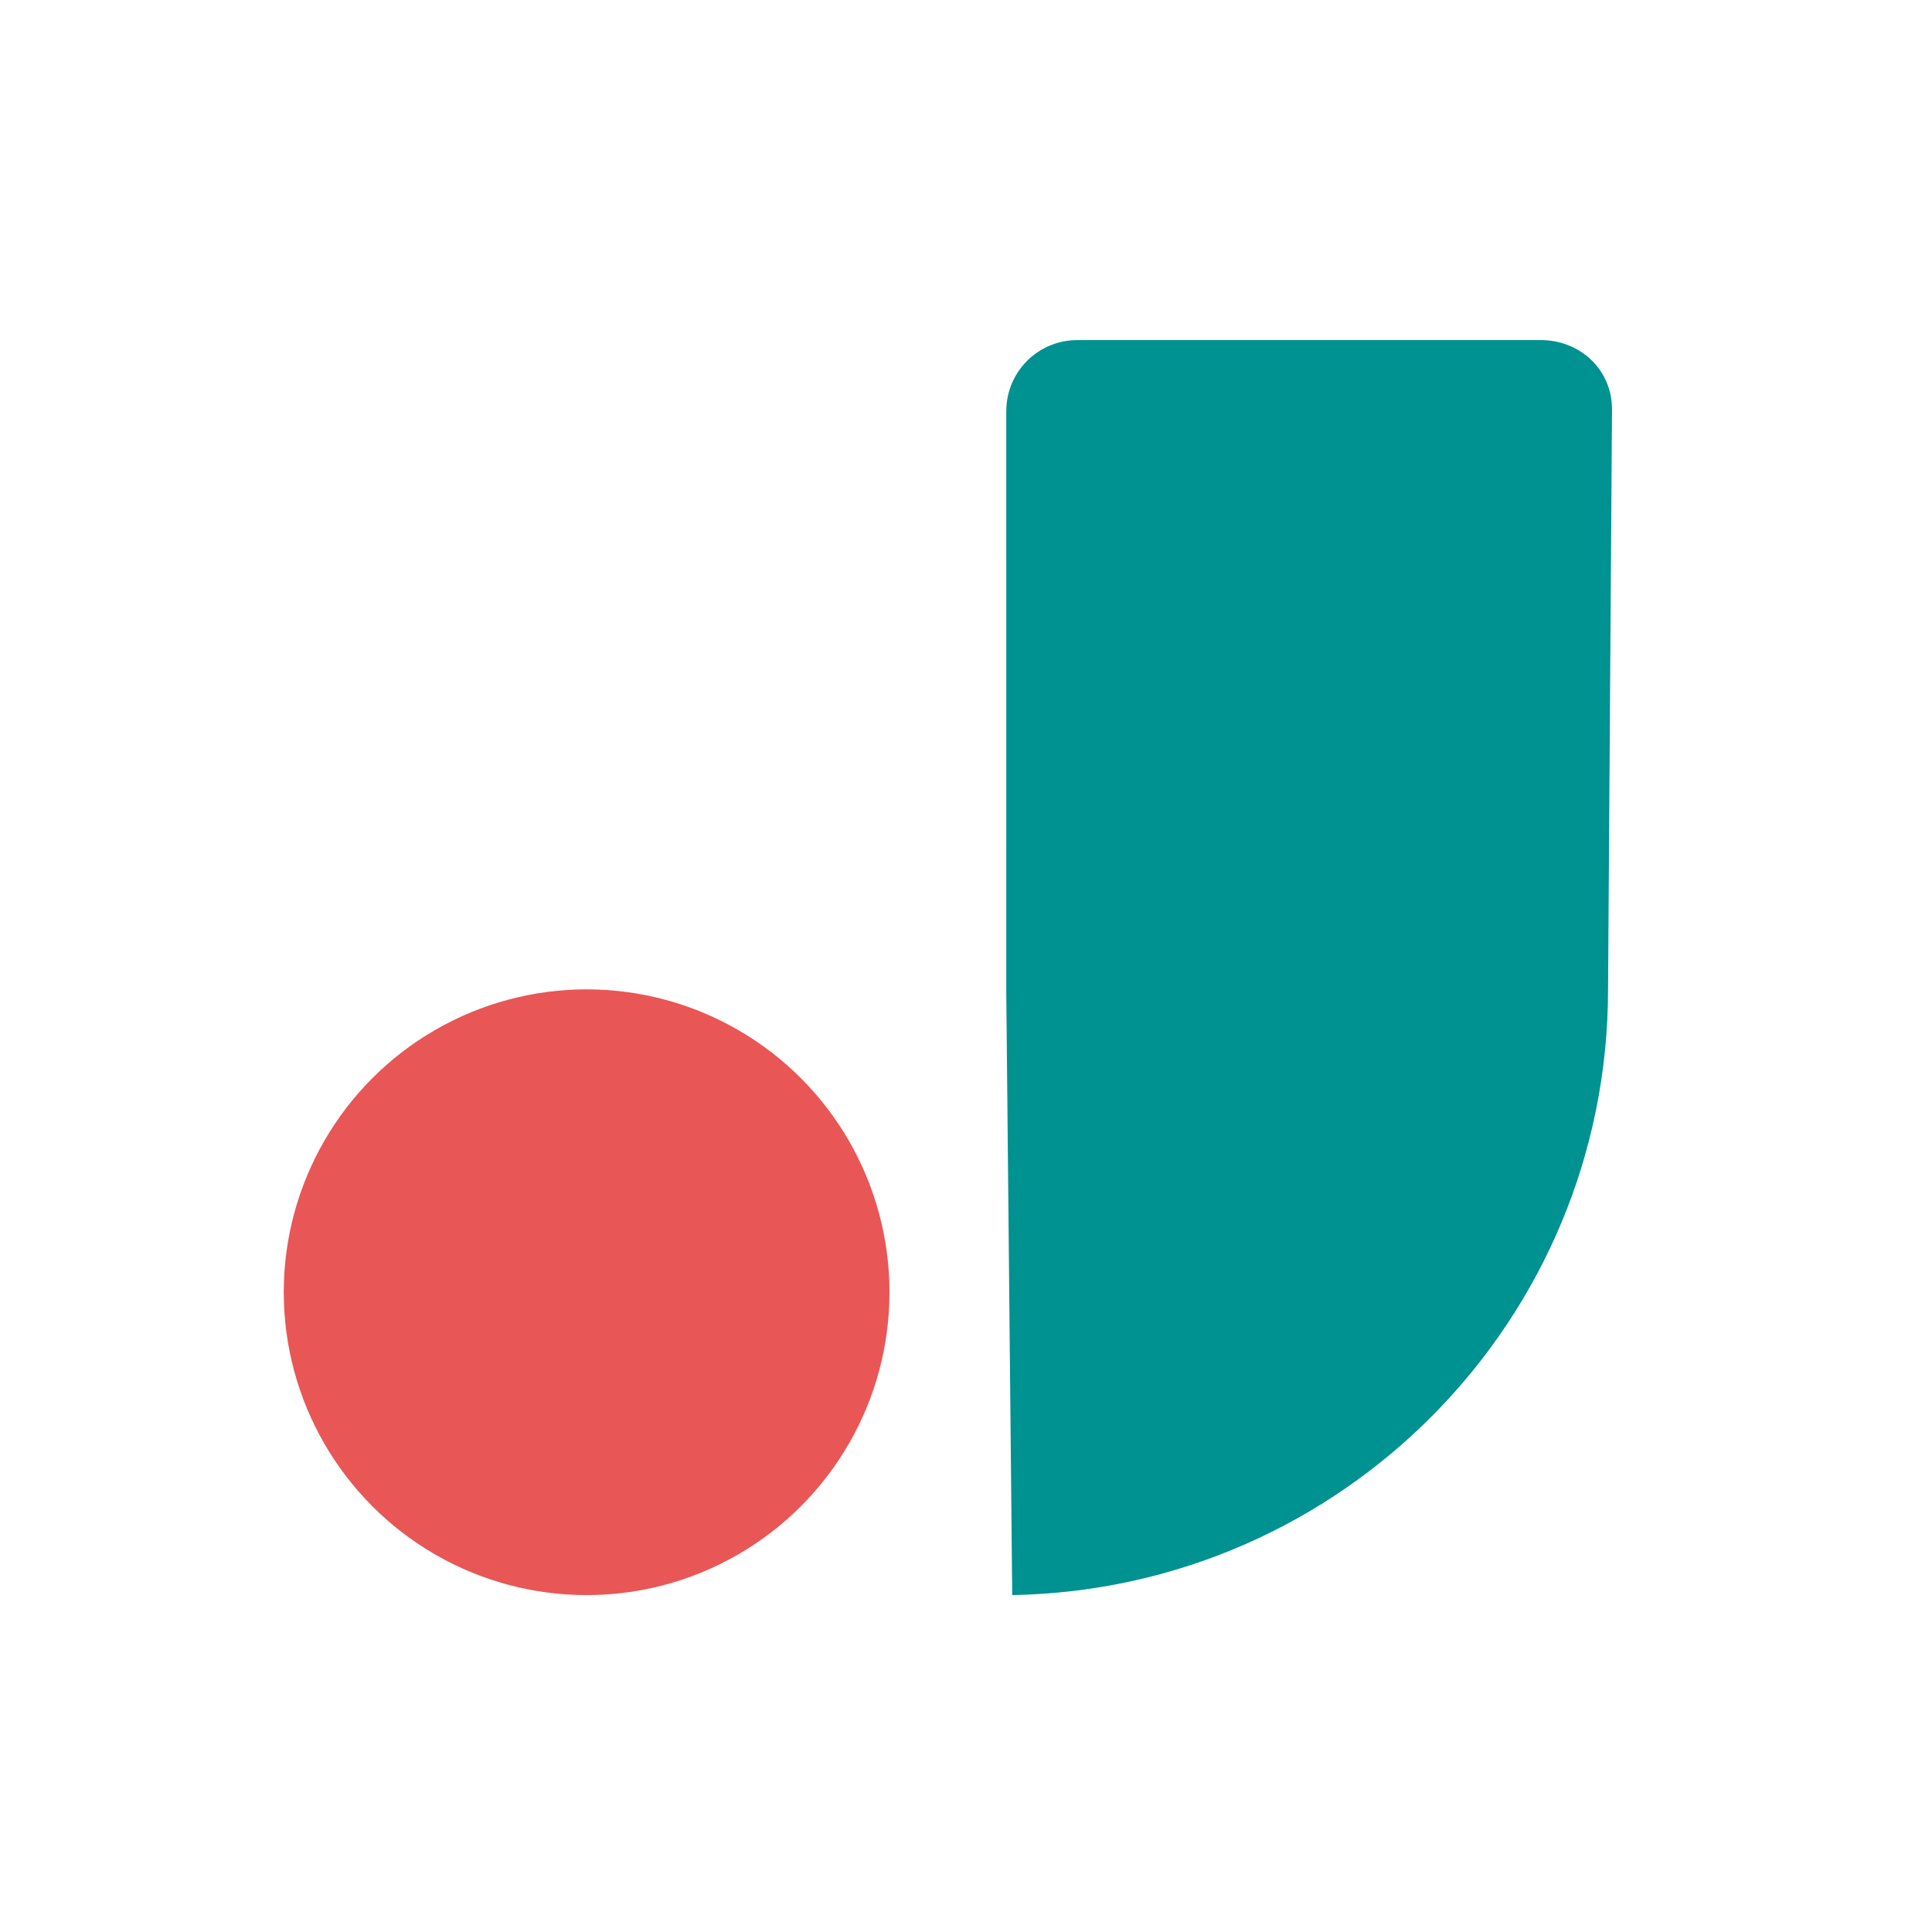
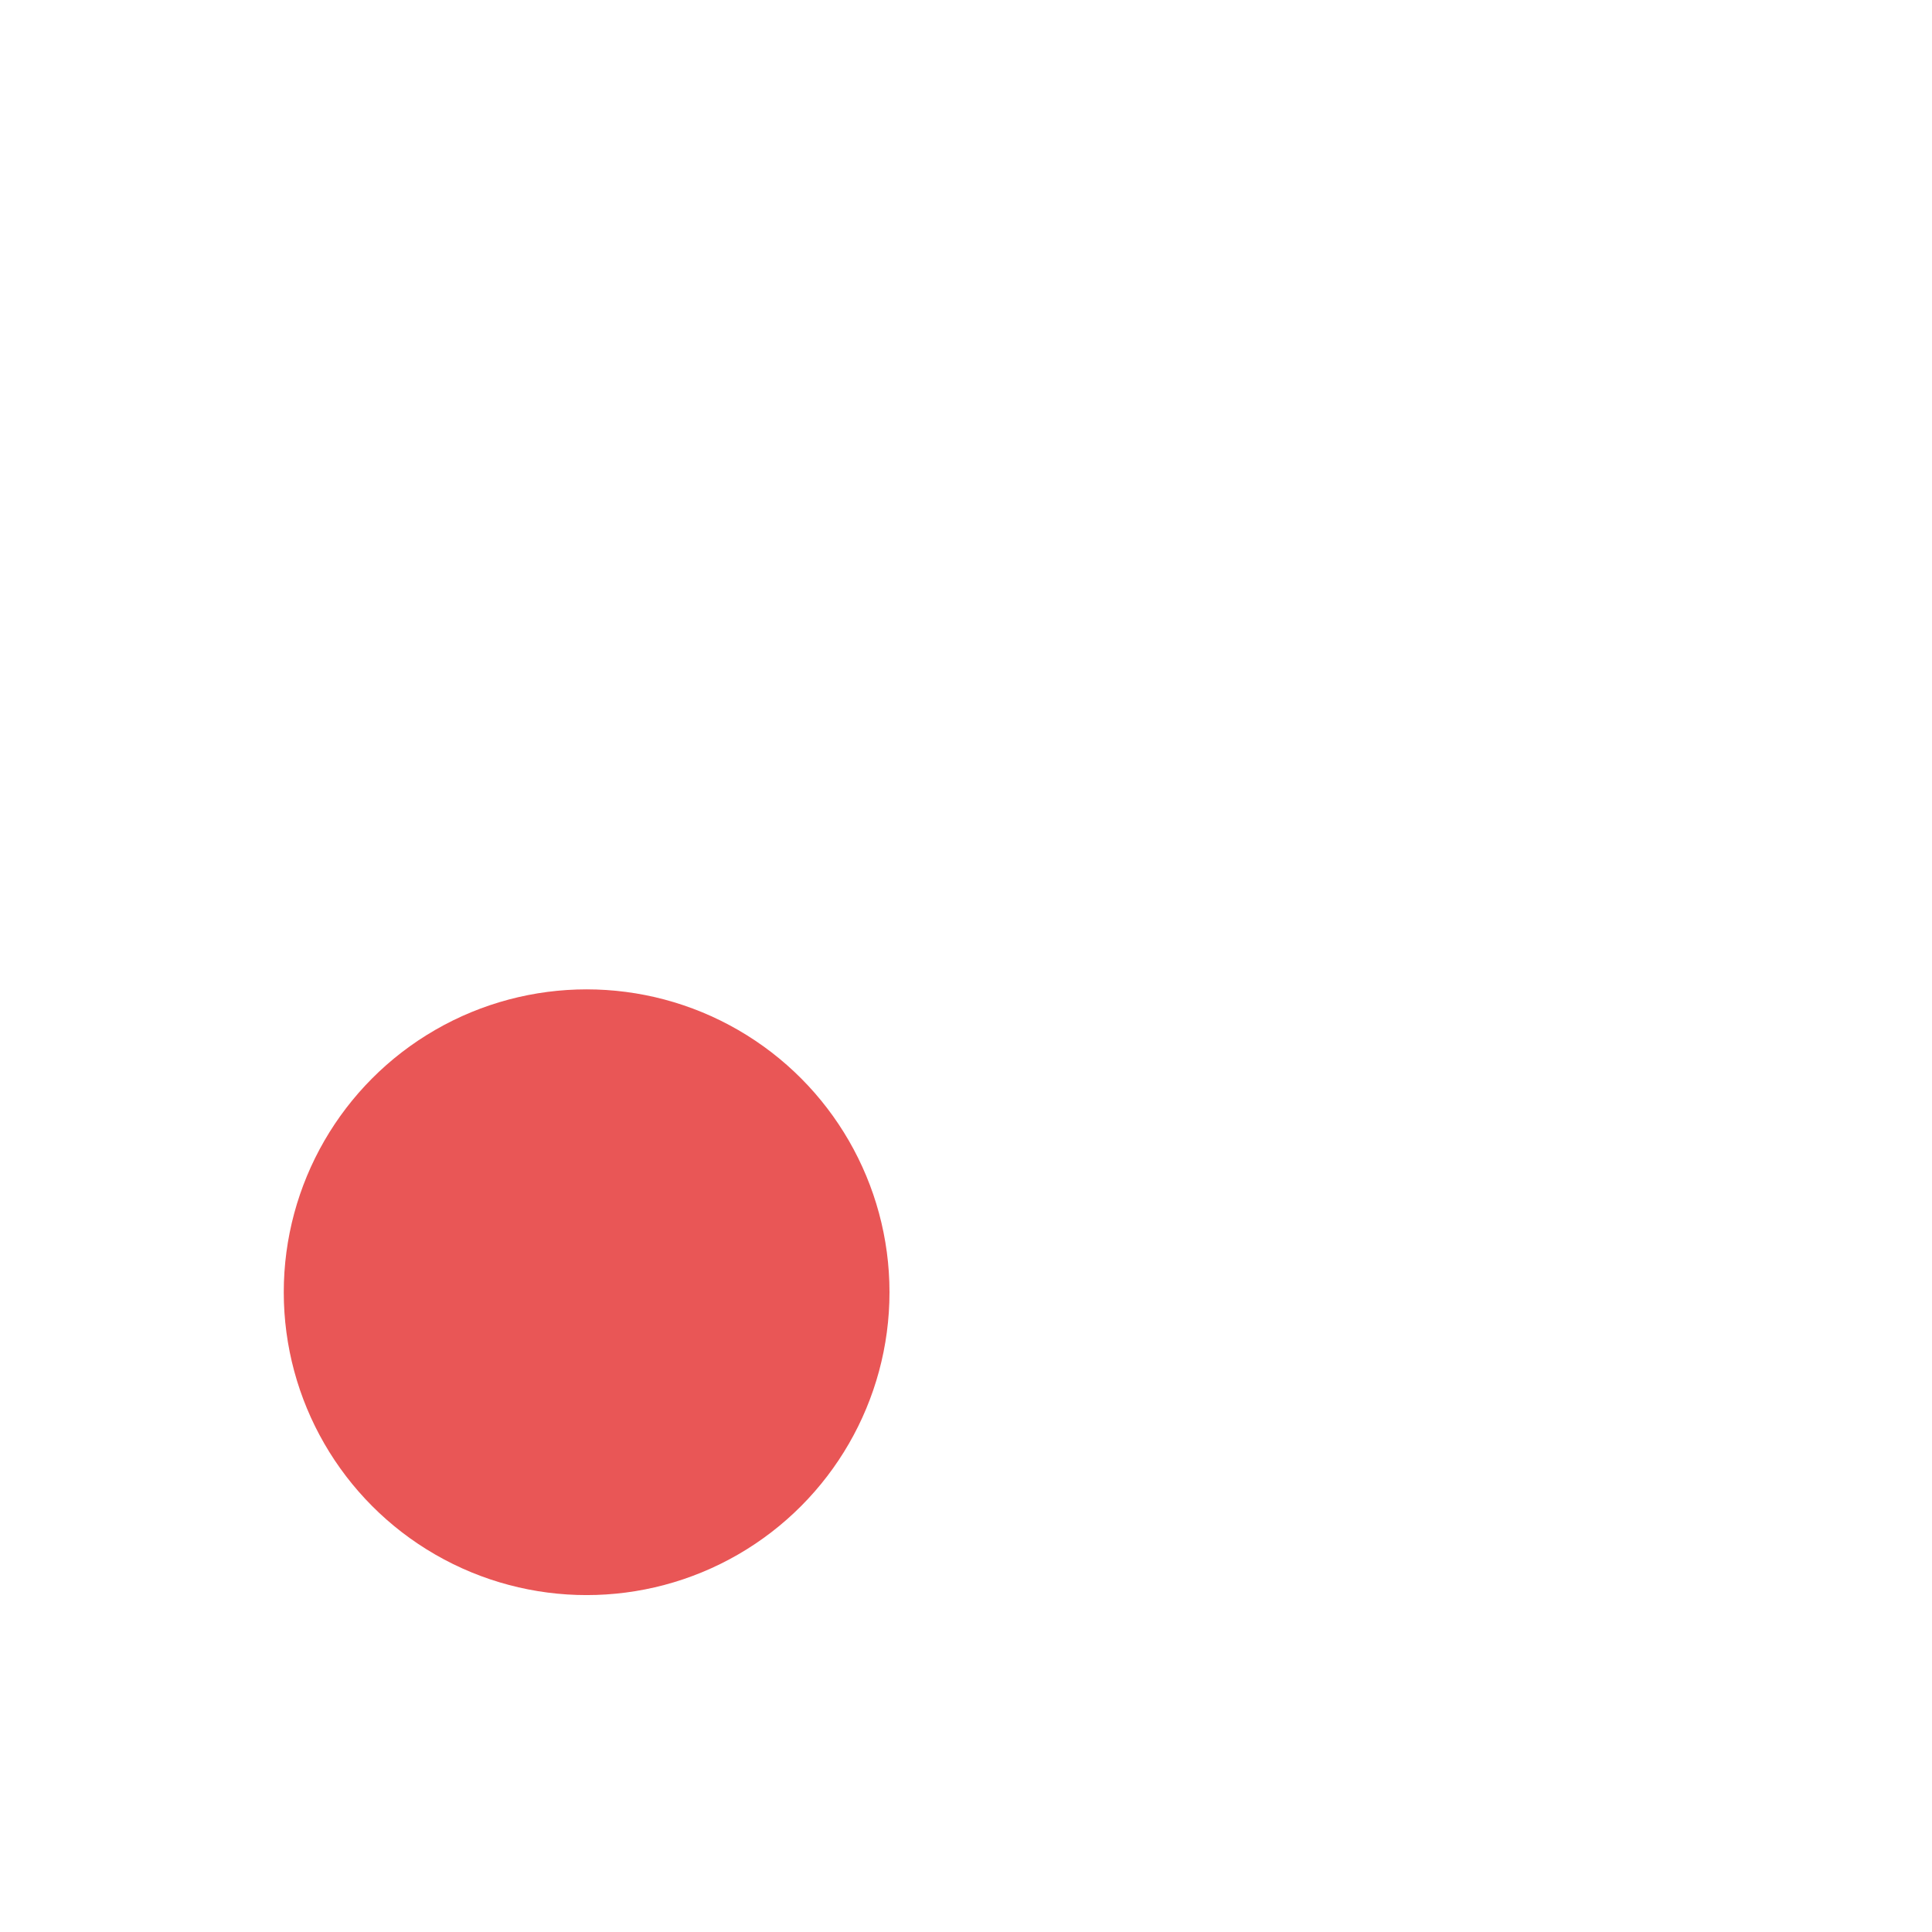
<svg xmlns="http://www.w3.org/2000/svg" width="320px" height="320px" viewBox="0 0 320 320" version="1.1">
  <title>Company Logo - J</title>
  <g id="Company-Logo---J" stroke="none" stroke-width="1" fill="none" fill-rule="evenodd">
    <g id="Company-logo_light" transform="translate(47, 56.328)" fill-rule="nonzero">
      <circle id="椭圆形备份-3" fill="#e95656" cx="50.164" cy="157.705" r="50.164" />
-       <path d="M220,11.475 L219.344,107.541 C219.344,162.295 175.41,206.885 120.656,207.869 L119.67,107.869 L119.672,11.803 C119.672,5.246 124.918,0 131.475,0 L208.197,0 C214.754,0 220,4.918 220,11.475 Z" id="形状结合" fill="#009191" />
    </g>
  </g>
</svg>